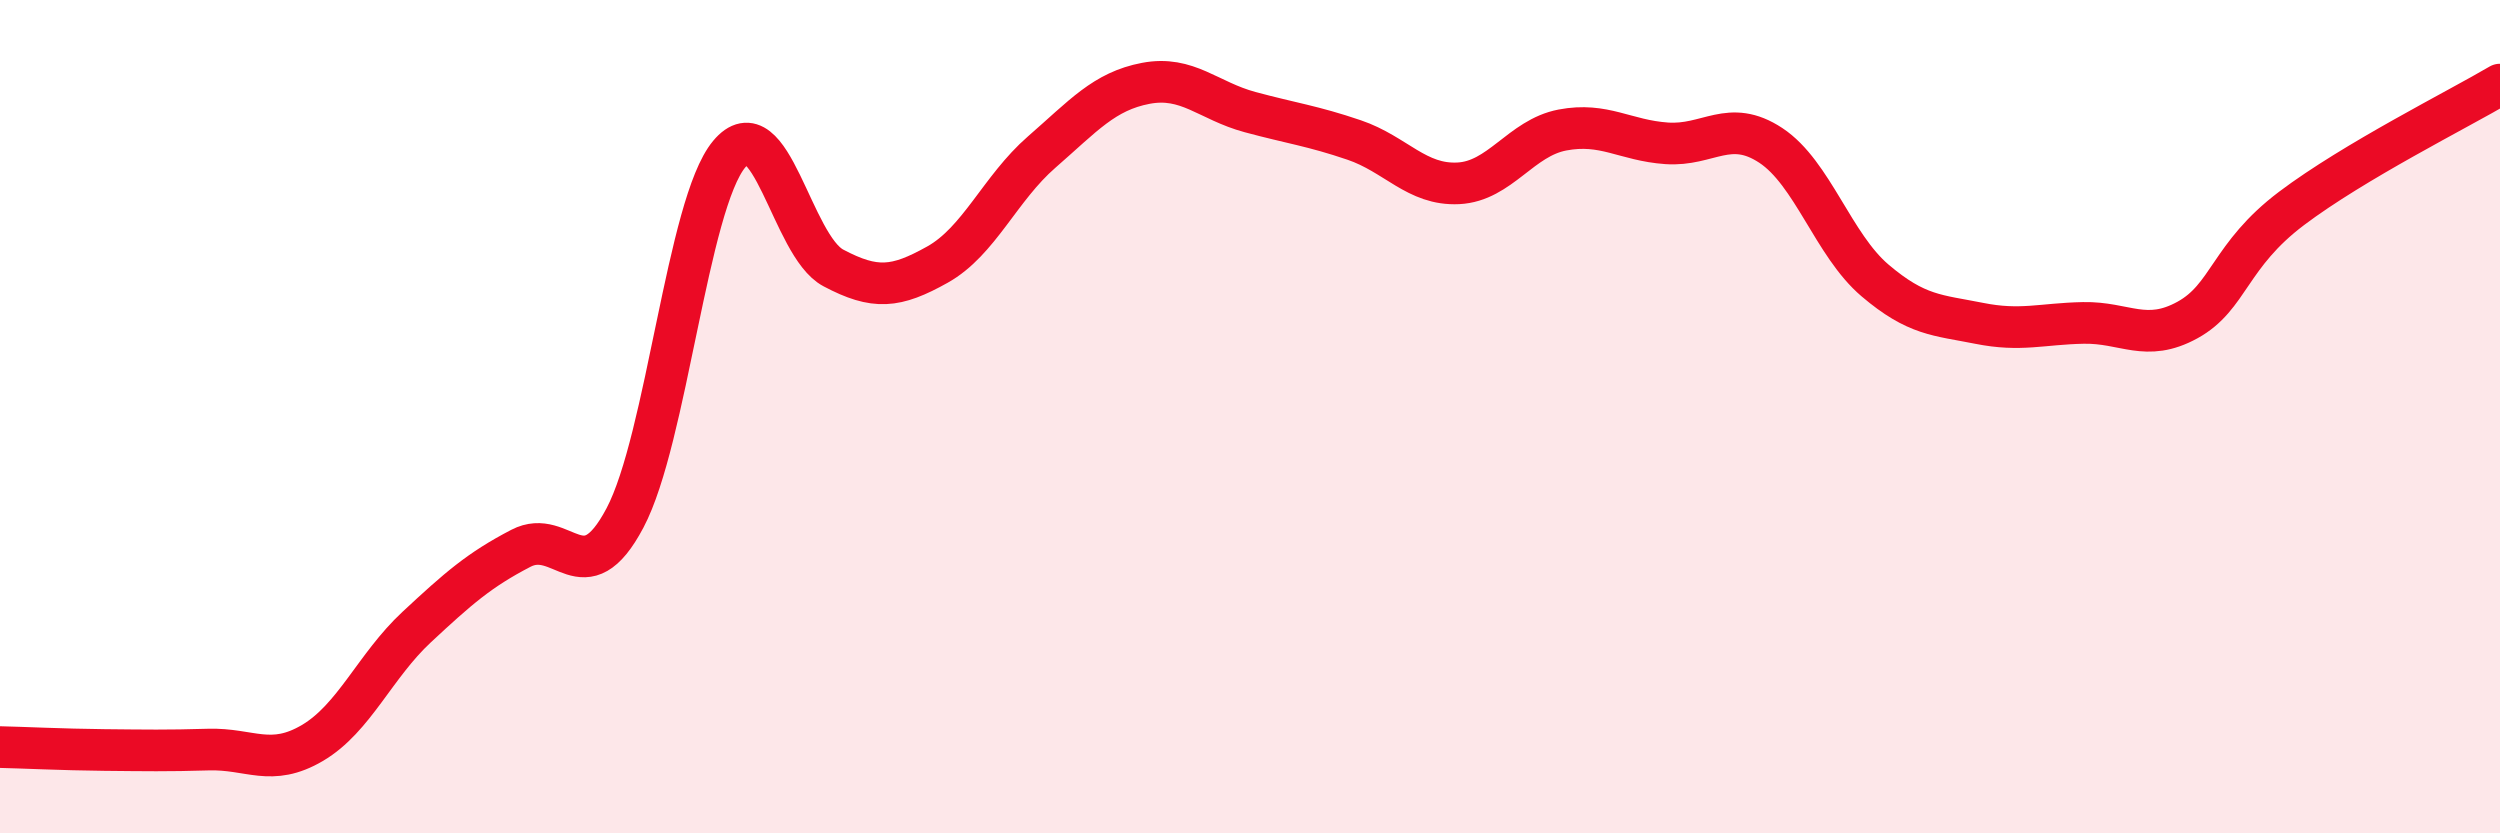
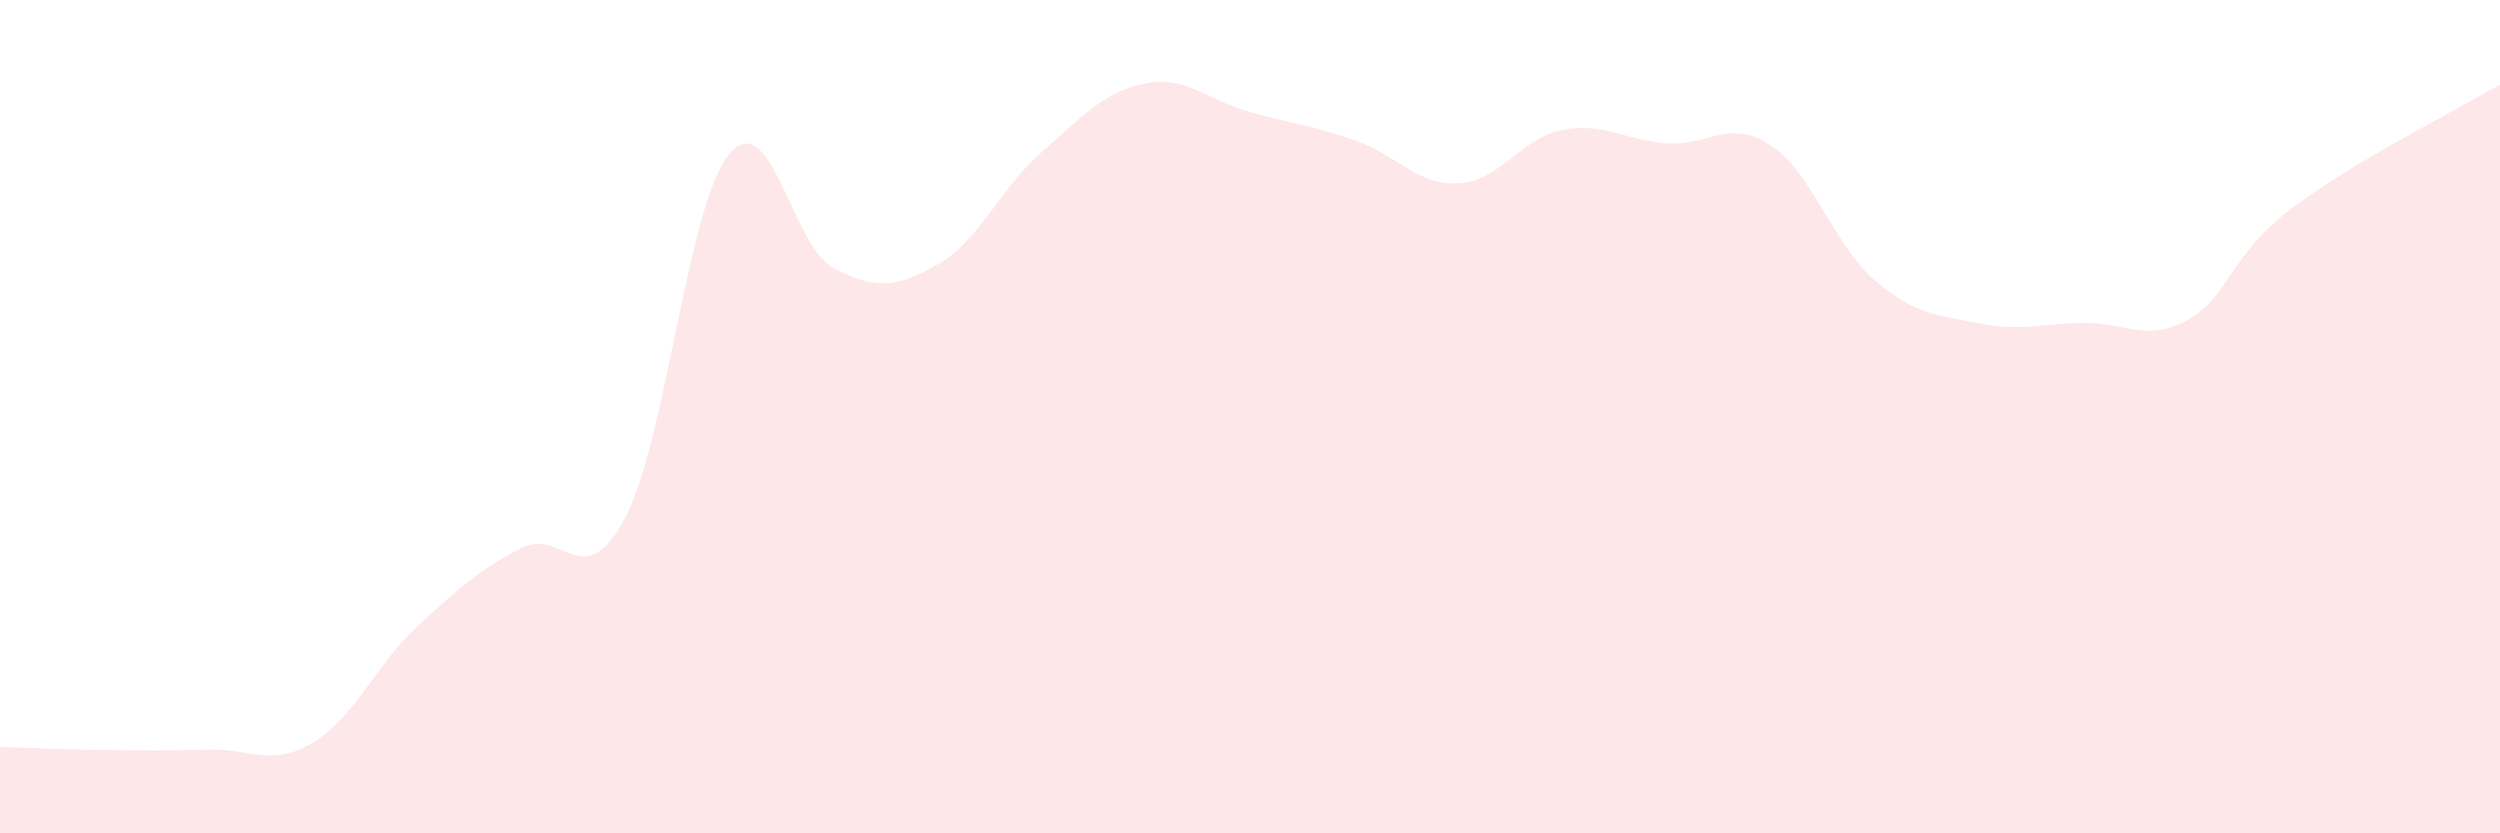
<svg xmlns="http://www.w3.org/2000/svg" width="60" height="20" viewBox="0 0 60 20">
  <path d="M 0,17.93 C 0.5,17.94 1.5,17.99 2.5,18 C 3.5,18.01 4,18.02 5,17.99 C 6,17.96 6.5,18.42 7.5,17.83 C 8.5,17.24 9,15.98 10,15.05 C 11,14.12 11.5,13.68 12.5,13.16 C 13.5,12.64 14,14.32 15,12.43 C 16,10.54 16.5,4.9 17.5,3.7 C 18.5,2.5 19,5.9 20,6.43 C 21,6.96 21.5,6.91 22.5,6.35 C 23.5,5.79 24,4.52 25,3.65 C 26,2.78 26.5,2.19 27.5,2 C 28.5,1.81 29,2.42 30,2.69 C 31,2.96 31.5,3.02 32.5,3.36 C 33.5,3.7 34,4.45 35,4.4 C 36,4.35 36.5,3.31 37.5,3.12 C 38.5,2.93 39,3.37 40,3.44 C 41,3.51 41.5,2.83 42.5,3.49 C 43.5,4.15 44,5.88 45,6.73 C 46,7.58 46.5,7.56 47.5,7.76 C 48.5,7.96 49,7.77 50,7.75 C 51,7.73 51.5,8.23 52.5,7.68 C 53.5,7.13 53.5,6.13 55,5 C 56.5,3.87 59,2.62 60,2.03L60 20L0 20Z" fill="#EB0A25" opacity="0.1" stroke-linecap="round" stroke-linejoin="round" />
-   <path d="M 0,17.93 C 0.5,17.94 1.5,17.99 2.5,18 C 3.5,18.01 4,18.02 5,17.99 C 6,17.96 6.5,18.42 7.5,17.83 C 8.5,17.24 9,15.98 10,15.05 C 11,14.12 11.5,13.68 12.5,13.16 C 13.5,12.64 14,14.32 15,12.43 C 16,10.54 16.5,4.9 17.5,3.7 C 18.5,2.5 19,5.9 20,6.43 C 21,6.96 21.5,6.91 22.5,6.35 C 23.5,5.79 24,4.52 25,3.65 C 26,2.78 26.5,2.19 27.5,2 C 28.5,1.81 29,2.42 30,2.69 C 31,2.96 31.5,3.02 32.5,3.36 C 33.5,3.7 34,4.45 35,4.4 C 36,4.35 36.5,3.31 37.5,3.12 C 38.5,2.93 39,3.37 40,3.44 C 41,3.51 41.5,2.83 42.5,3.49 C 43.5,4.15 44,5.88 45,6.73 C 46,7.58 46.5,7.56 47.5,7.76 C 48.5,7.96 49,7.77 50,7.75 C 51,7.73 51.5,8.23 52.5,7.68 C 53.5,7.13 53.5,6.13 55,5 C 56.5,3.87 59,2.62 60,2.03" stroke="#EB0A25" stroke-width="1" fill="none" stroke-linecap="round" stroke-linejoin="round" />
</svg>